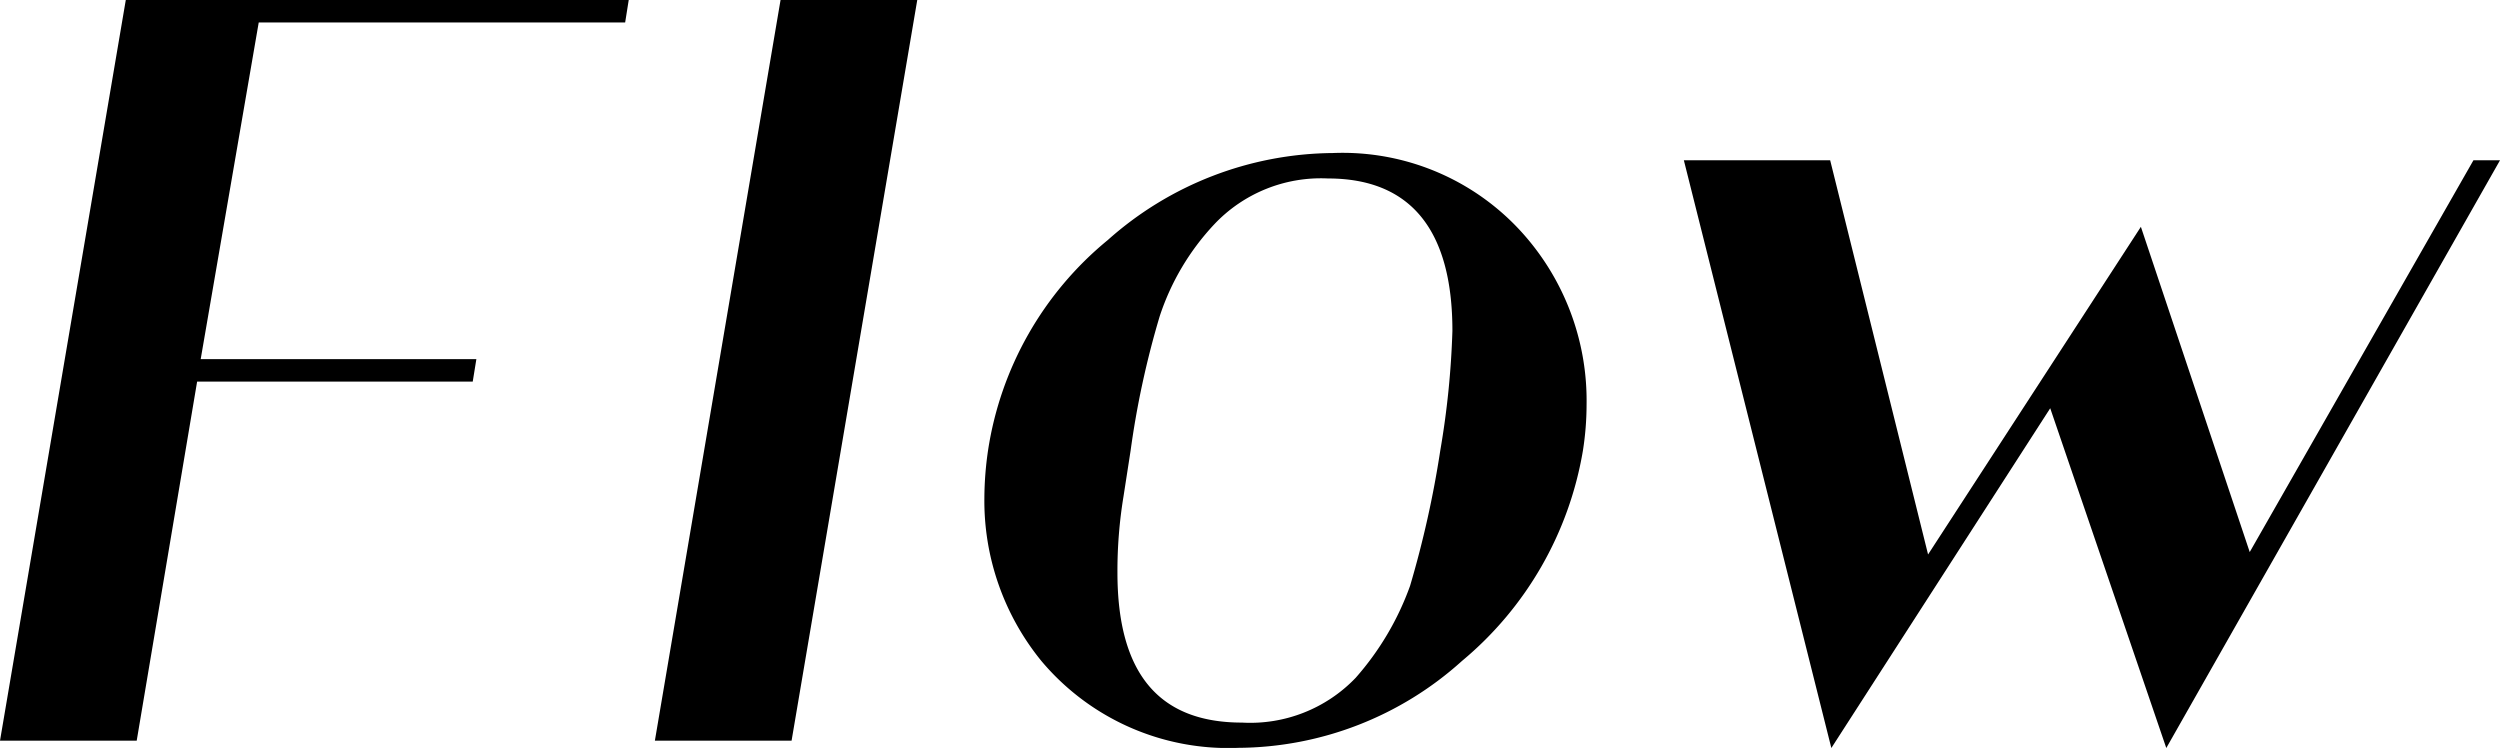
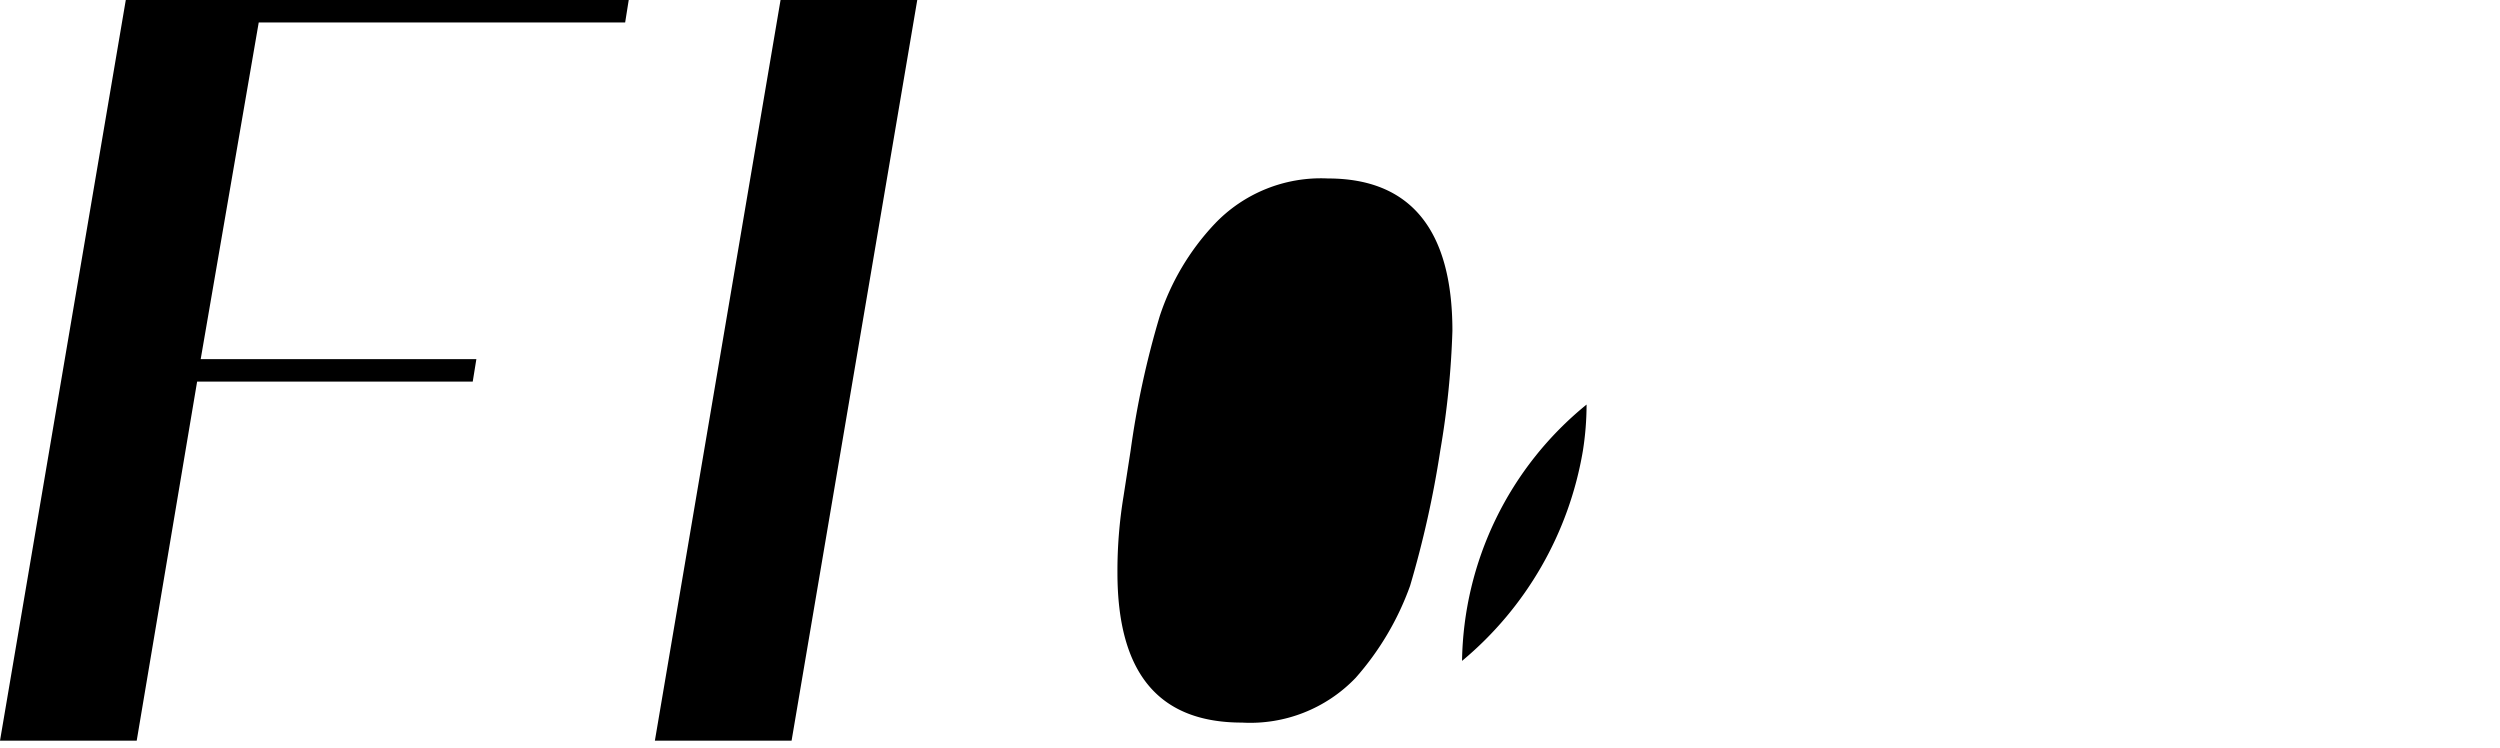
<svg xmlns="http://www.w3.org/2000/svg" width="113.384" height="33.921" viewBox="0 0 113.384 33.921">
  <g id="Joue_dun_bebe_26_" data-name="Joue dun bebe (26)" transform="translate(-116.246 -160.68)">
    <g id="グループ_1019" data-name="グループ 1019" transform="translate(116.246 160.68)">
      <g id="グループ_1018" data-name="グループ 1018" transform="translate(0 0)">
        <g id="グループ_1017" data-name="グループ 1017">
          <path id="パス_965" data-name="パス 965" d="M20.117-26.282H7.614L10.246-41.55H26.865l.162-1.02H4.217L-1.488-8.977h6.2L7.452-25.262h12.5Zm0,0" transform="translate(1.488 42.57)" />
        </g>
      </g>
    </g>
    <g id="グループ_1022" data-name="グループ 1022" transform="translate(145.947 160.68)">
      <g id="グループ_1021" data-name="グループ 1021" transform="translate(0 0)">
        <g id="グループ_1020" data-name="グループ 1020">
          <path id="パス_966" data-name="パス 966" d="M-1.035-8.977h6.2l5.7-33.593h-6.2Zm0,0" transform="translate(1.035 42.57)" />
        </g>
      </g>
    </g>
    <g id="グループ_1025" data-name="グループ 1025" transform="translate(160.894 167.622)">
      <g id="グループ_1024" data-name="グループ 1024" transform="translate(0 0)">
        <g id="グループ_1023" data-name="グループ 1023">
-           <path id="パス_967" data-name="パス 967" d="M26.079-20.035a11.381,11.381,0,0,0-2.632-7.46,10.96,10.96,0,0,0-8.884-3.947,15.514,15.514,0,0,0-10.2,3.947,15.311,15.311,0,0,0-5.43,9.543,15.258,15.258,0,0,0-.166,2.139,11.5,11.5,0,0,0,2.579,7.4,11.066,11.066,0,0,0,8.937,3.947A15.269,15.269,0,0,0,20.431-8.409a15.817,15.817,0,0,0,5.483-9.543A13.483,13.483,0,0,0,26.079-20.035Zm-6.635,2.083a46.175,46.175,0,0,1-1.371,6.142,12.873,12.873,0,0,1-2.467,4.169,6.62,6.62,0,0,1-5.155,2.03c-3.785,0-5.649-2.248-5.649-6.8a20.838,20.838,0,0,1,.275-3.457L5.4-17.952a40.392,40.392,0,0,1,1.318-6.086A11.192,11.192,0,0,1,9.19-28.206a6.649,6.649,0,0,1,5.155-2.083c3.728,0,5.649,2.3,5.649,6.91A38.928,38.928,0,0,1,19.444-17.952Zm0,0" transform="translate(1.23 31.441)" />
+           <path id="パス_967" data-name="パス 967" d="M26.079-20.035A15.269,15.269,0,0,0,20.431-8.409a15.817,15.817,0,0,0,5.483-9.543A13.483,13.483,0,0,0,26.079-20.035Zm-6.635,2.083a46.175,46.175,0,0,1-1.371,6.142,12.873,12.873,0,0,1-2.467,4.169,6.62,6.62,0,0,1-5.155,2.03c-3.785,0-5.649-2.248-5.649-6.8a20.838,20.838,0,0,1,.275-3.457L5.4-17.952a40.392,40.392,0,0,1,1.318-6.086A11.192,11.192,0,0,1,9.19-28.206a6.649,6.649,0,0,1,5.155-2.083c3.728,0,5.649,2.3,5.649,6.91A38.928,38.928,0,0,1,19.444-17.952Zm0,0" transform="translate(1.23 31.441)" />
        </g>
      </g>
    </g>
    <g id="グループ_1028" data-name="グループ 1028" transform="translate(192.615 167.95)">
      <g id="グループ_1027" data-name="グループ 1027" transform="translate(0 0)">
        <g id="グループ_1026" data-name="グループ 1026">
-           <path id="パス_968" data-name="パス 968" d="M35.552-31.055,25.406-13.287,20.47-28.038l-9.652,14.86L6.378-31.055H-.258L6.431-4.4l9.927-15.41L21.622-4.4,36.757-31.055Zm0,0" transform="translate(0.258 31.055)" />
-         </g>
+           </g>
      </g>
    </g>
  </g>
</svg>